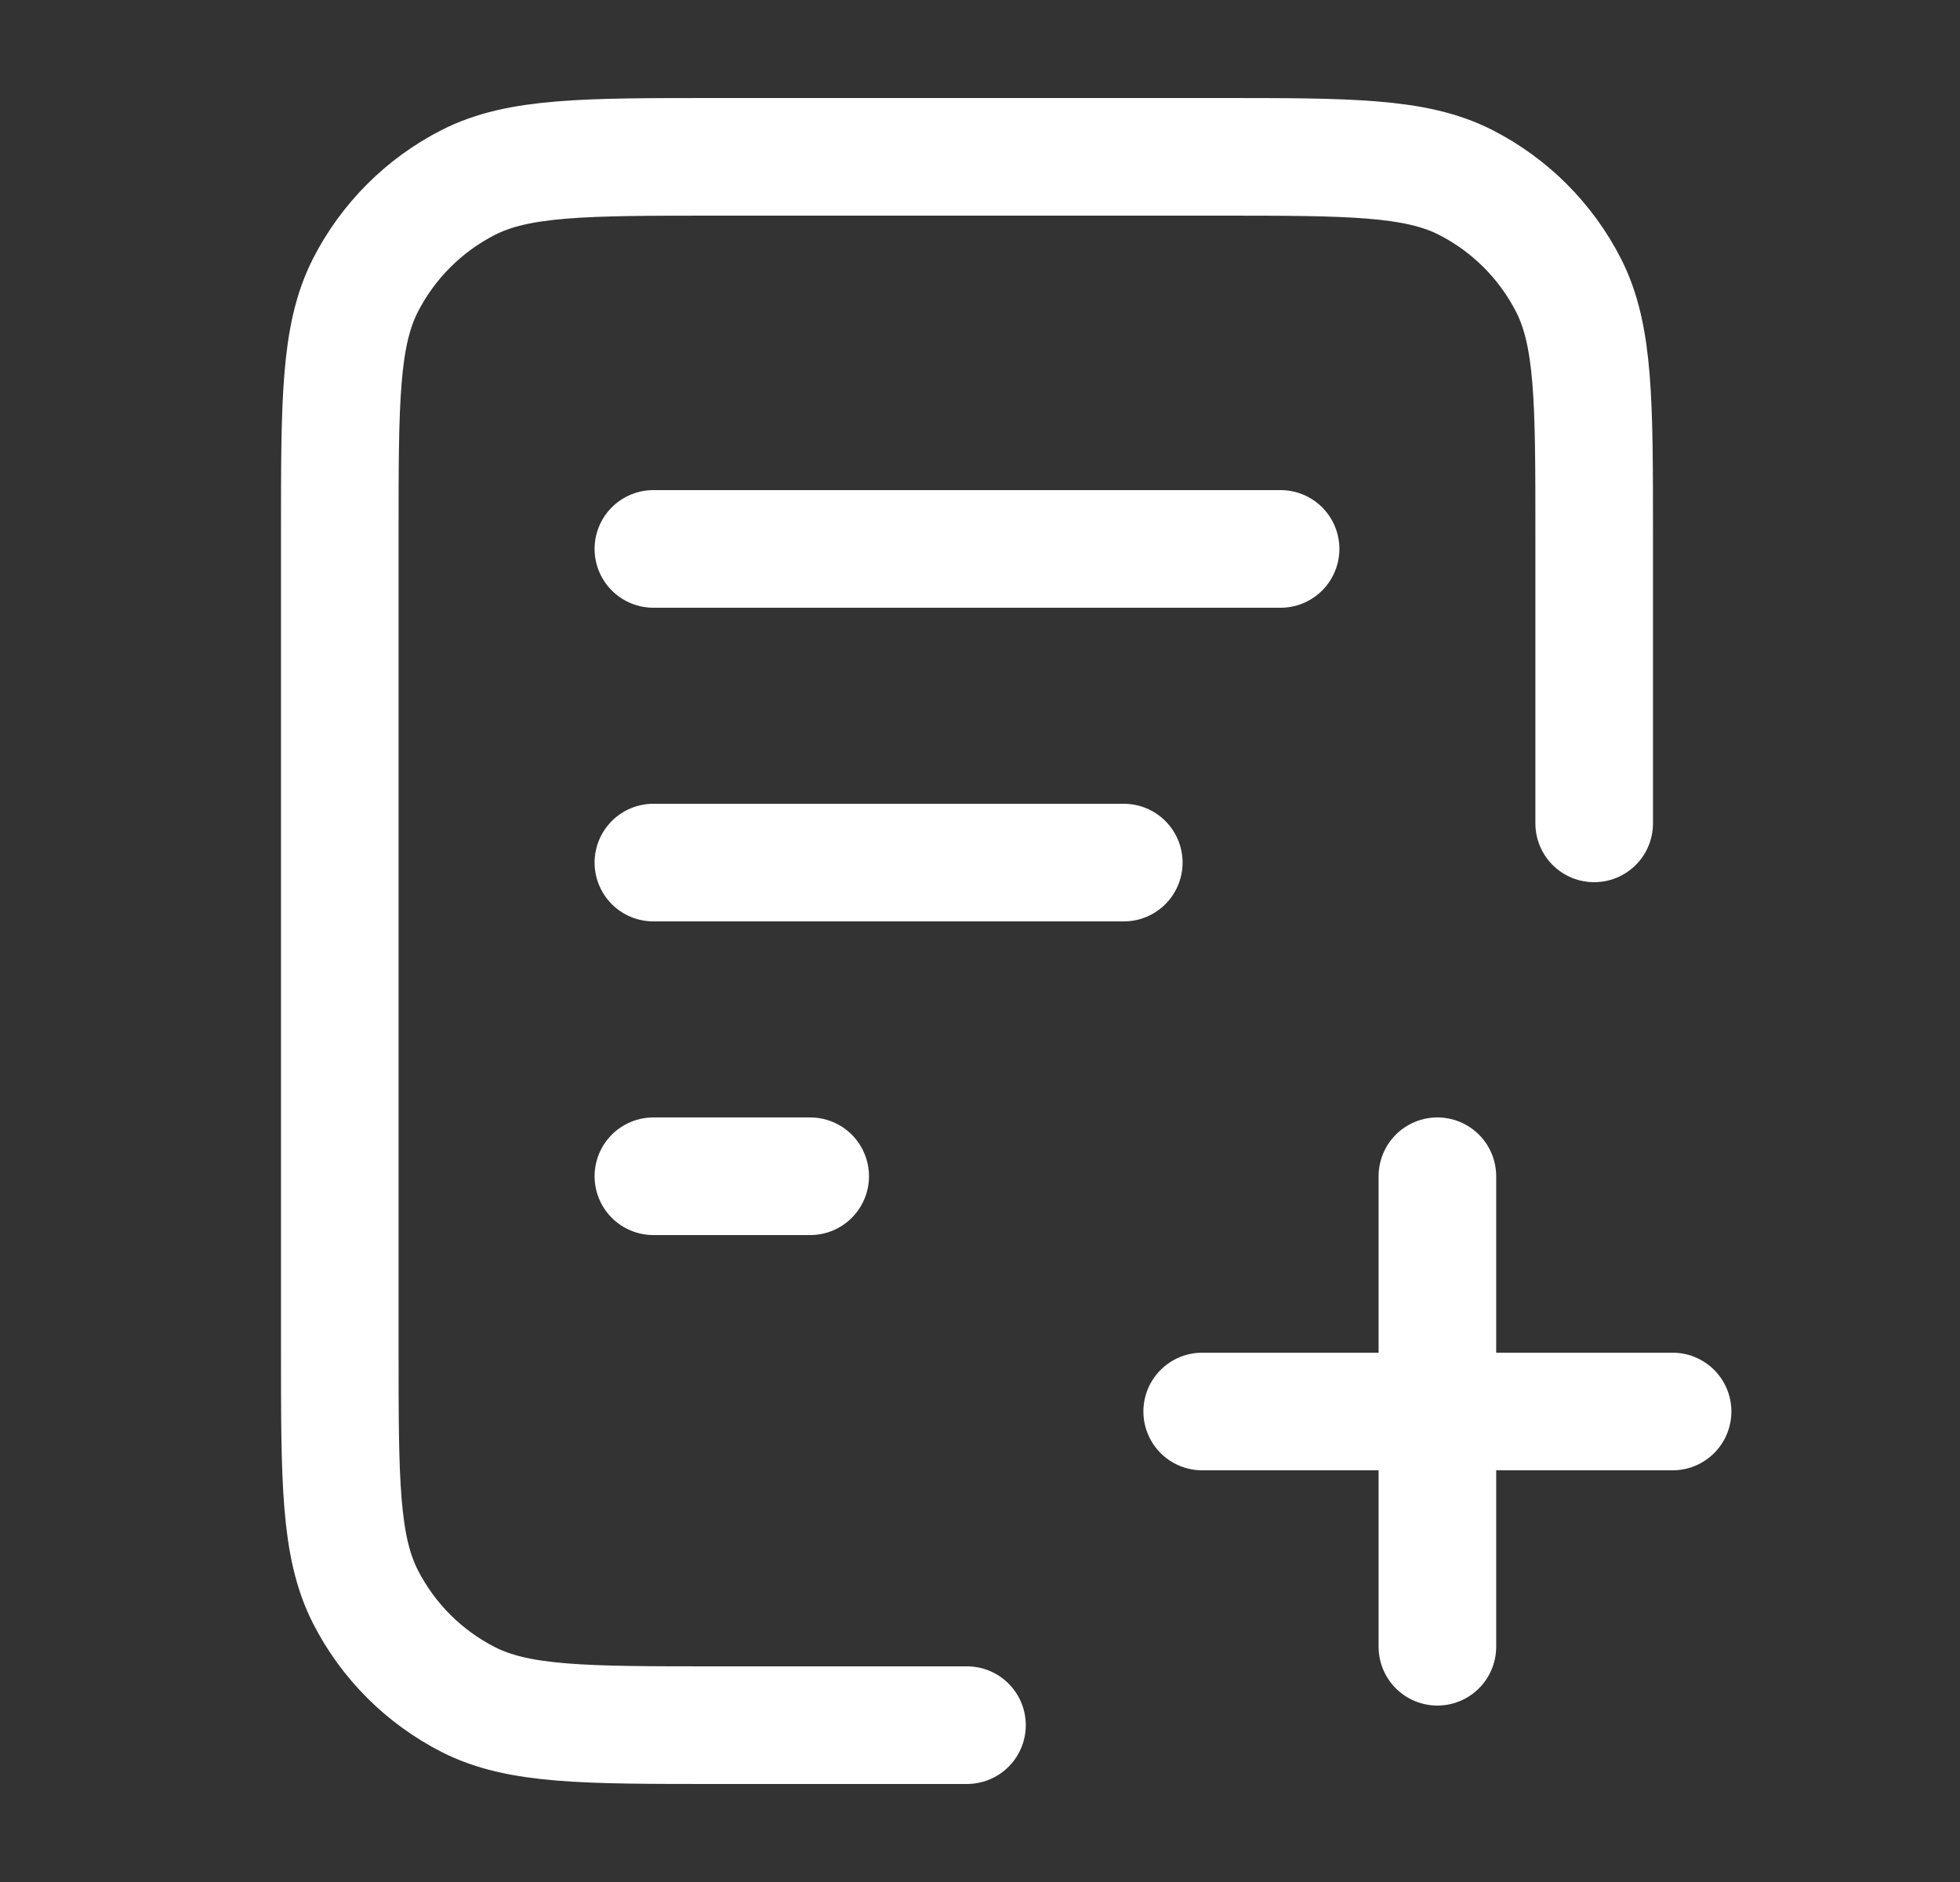
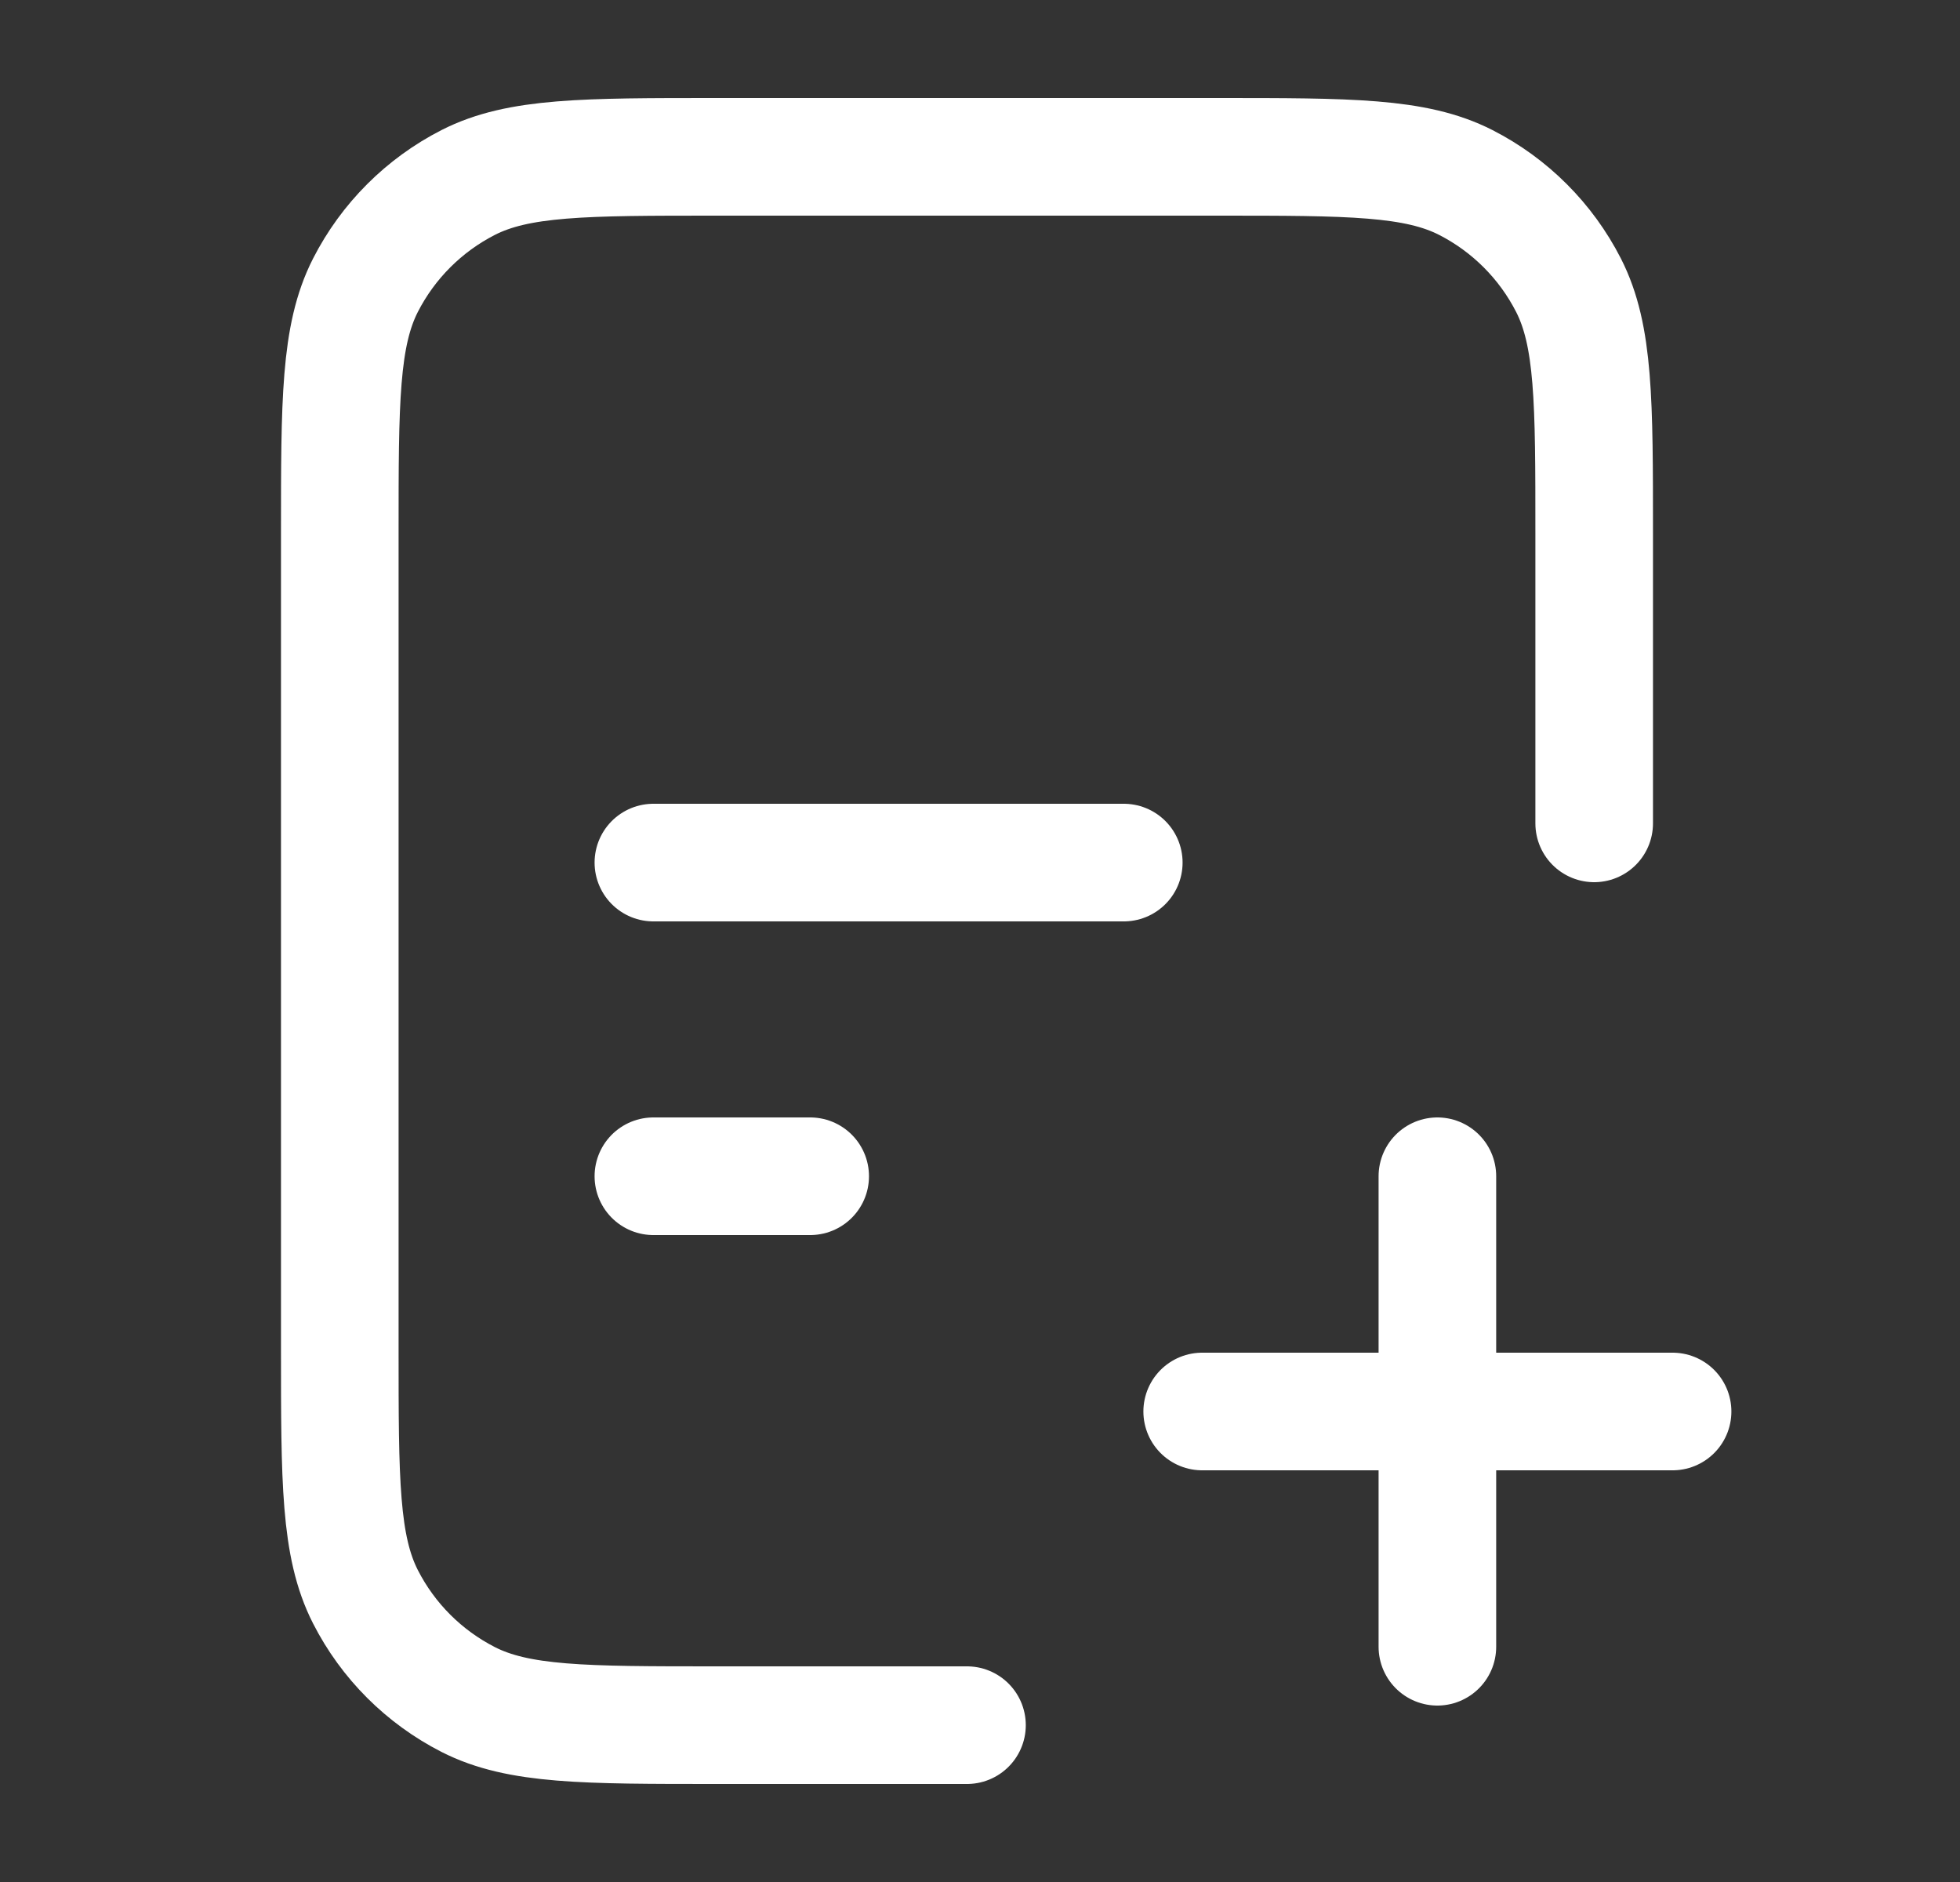
<svg xmlns="http://www.w3.org/2000/svg" width="25" height="24" viewBox="0 0 25 24" fill="none">
  <rect x="0" y="0" width="25" height="24" fill="#333333" stroke="none" />
-   <path d="M20.334 10.5V6.8C20.334 5.12 20.334 4.28 20.007 3.638C19.719 3.074 19.26 2.615 18.696 2.327C18.054 2 17.214 2 15.534 2H9.134C7.454 2 6.614 2 5.972 2.327C5.408 2.615 4.949 3.074 4.661 3.638C4.334 4.28 4.334 5.12 4.334 6.8L4.334 17.2C4.334 18.88 4.334 19.72 4.661 20.362C4.949 20.927 5.408 21.385 5.972 21.673C6.614 22 7.454 22 9.134 22H12.334M14.334 11H8.334M10.334 15H8.334M16.334 7L8.334 7M18.334 21V15M15.334 18H21.334" stroke="white" stroke-width="1.5" stroke-linecap="round" stroke-linejoin="round" />
+   <path d="M20.334 10.5V6.8C20.334 5.12 20.334 4.28 20.007 3.638C19.719 3.074 19.26 2.615 18.696 2.327C18.054 2 17.214 2 15.534 2H9.134C7.454 2 6.614 2 5.972 2.327C5.408 2.615 4.949 3.074 4.661 3.638C4.334 4.28 4.334 5.12 4.334 6.8L4.334 17.2C4.334 18.88 4.334 19.72 4.661 20.362C4.949 20.927 5.408 21.385 5.972 21.673C6.614 22 7.454 22 9.134 22H12.334M14.334 11H8.334M10.334 15H8.334M16.334 7M18.334 21V15M15.334 18H21.334" stroke="white" stroke-width="1.5" stroke-linecap="round" stroke-linejoin="round" />
</svg>